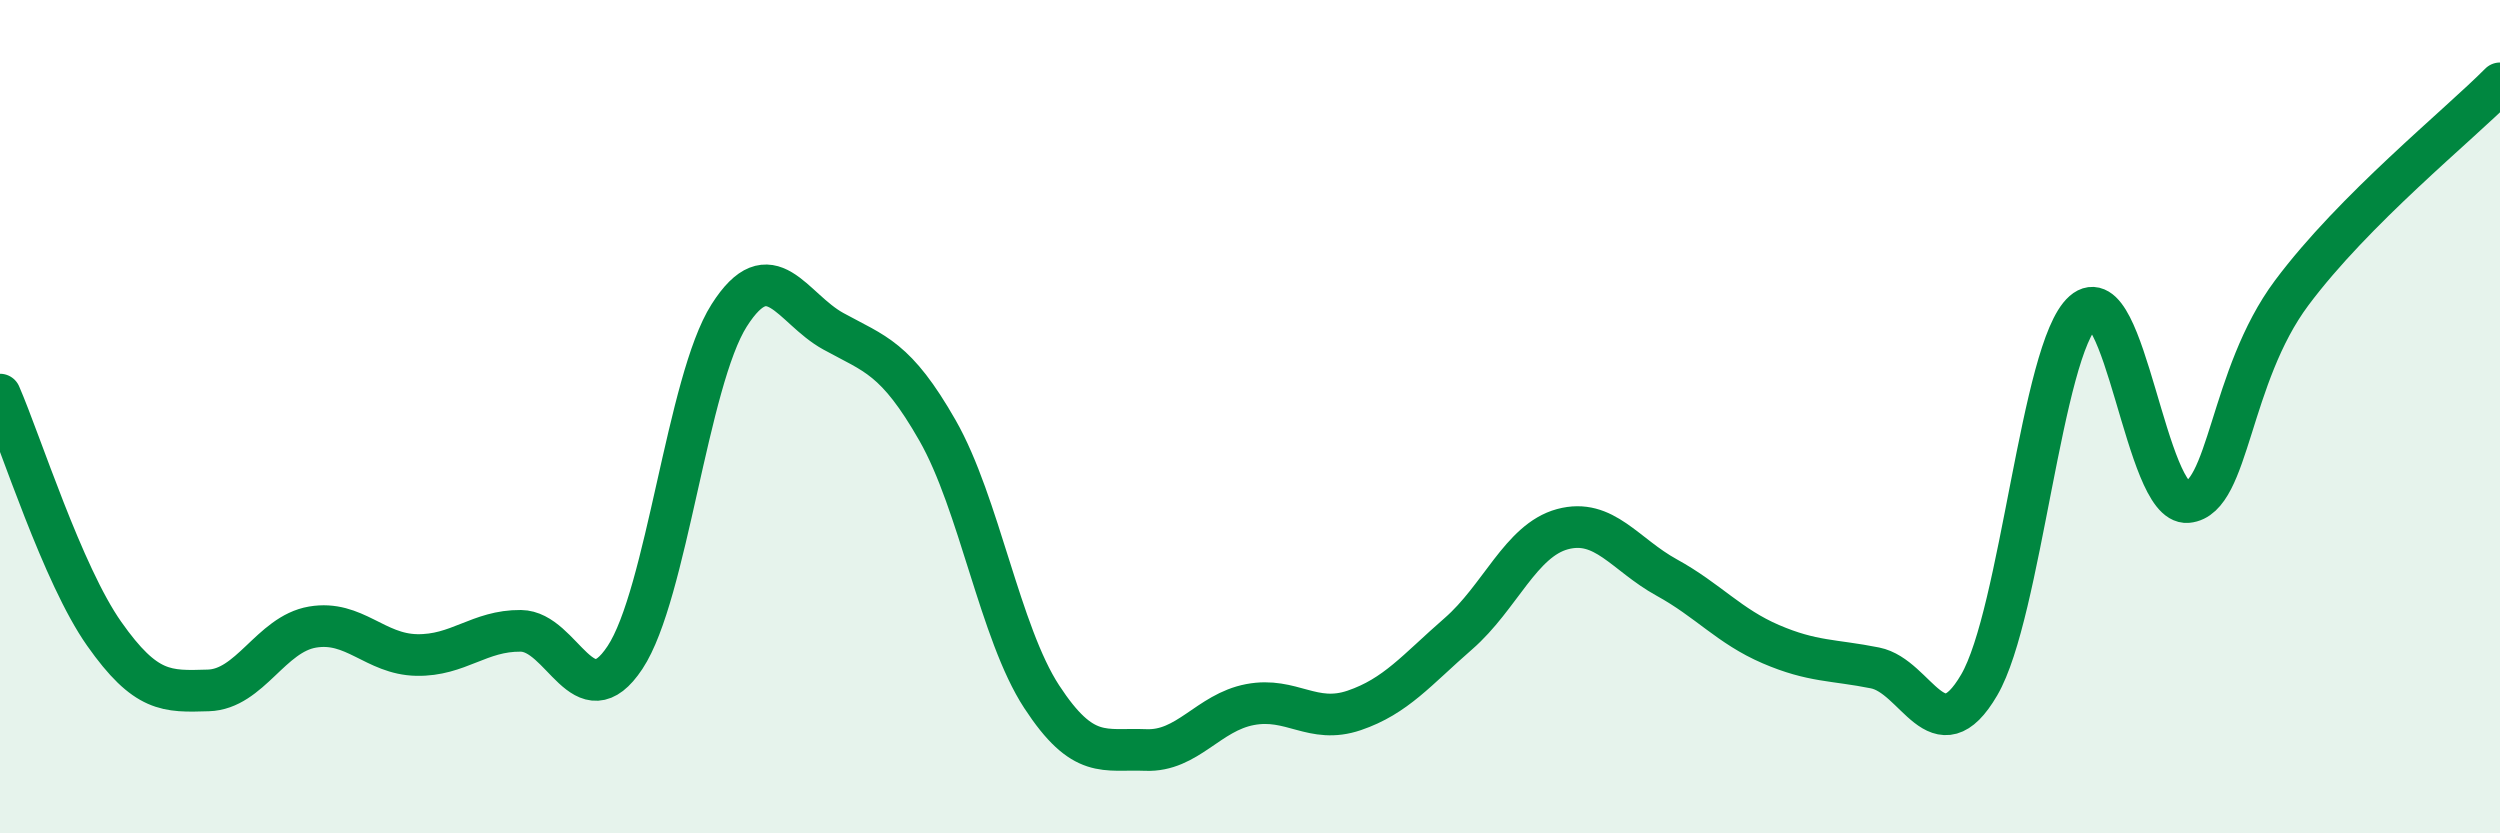
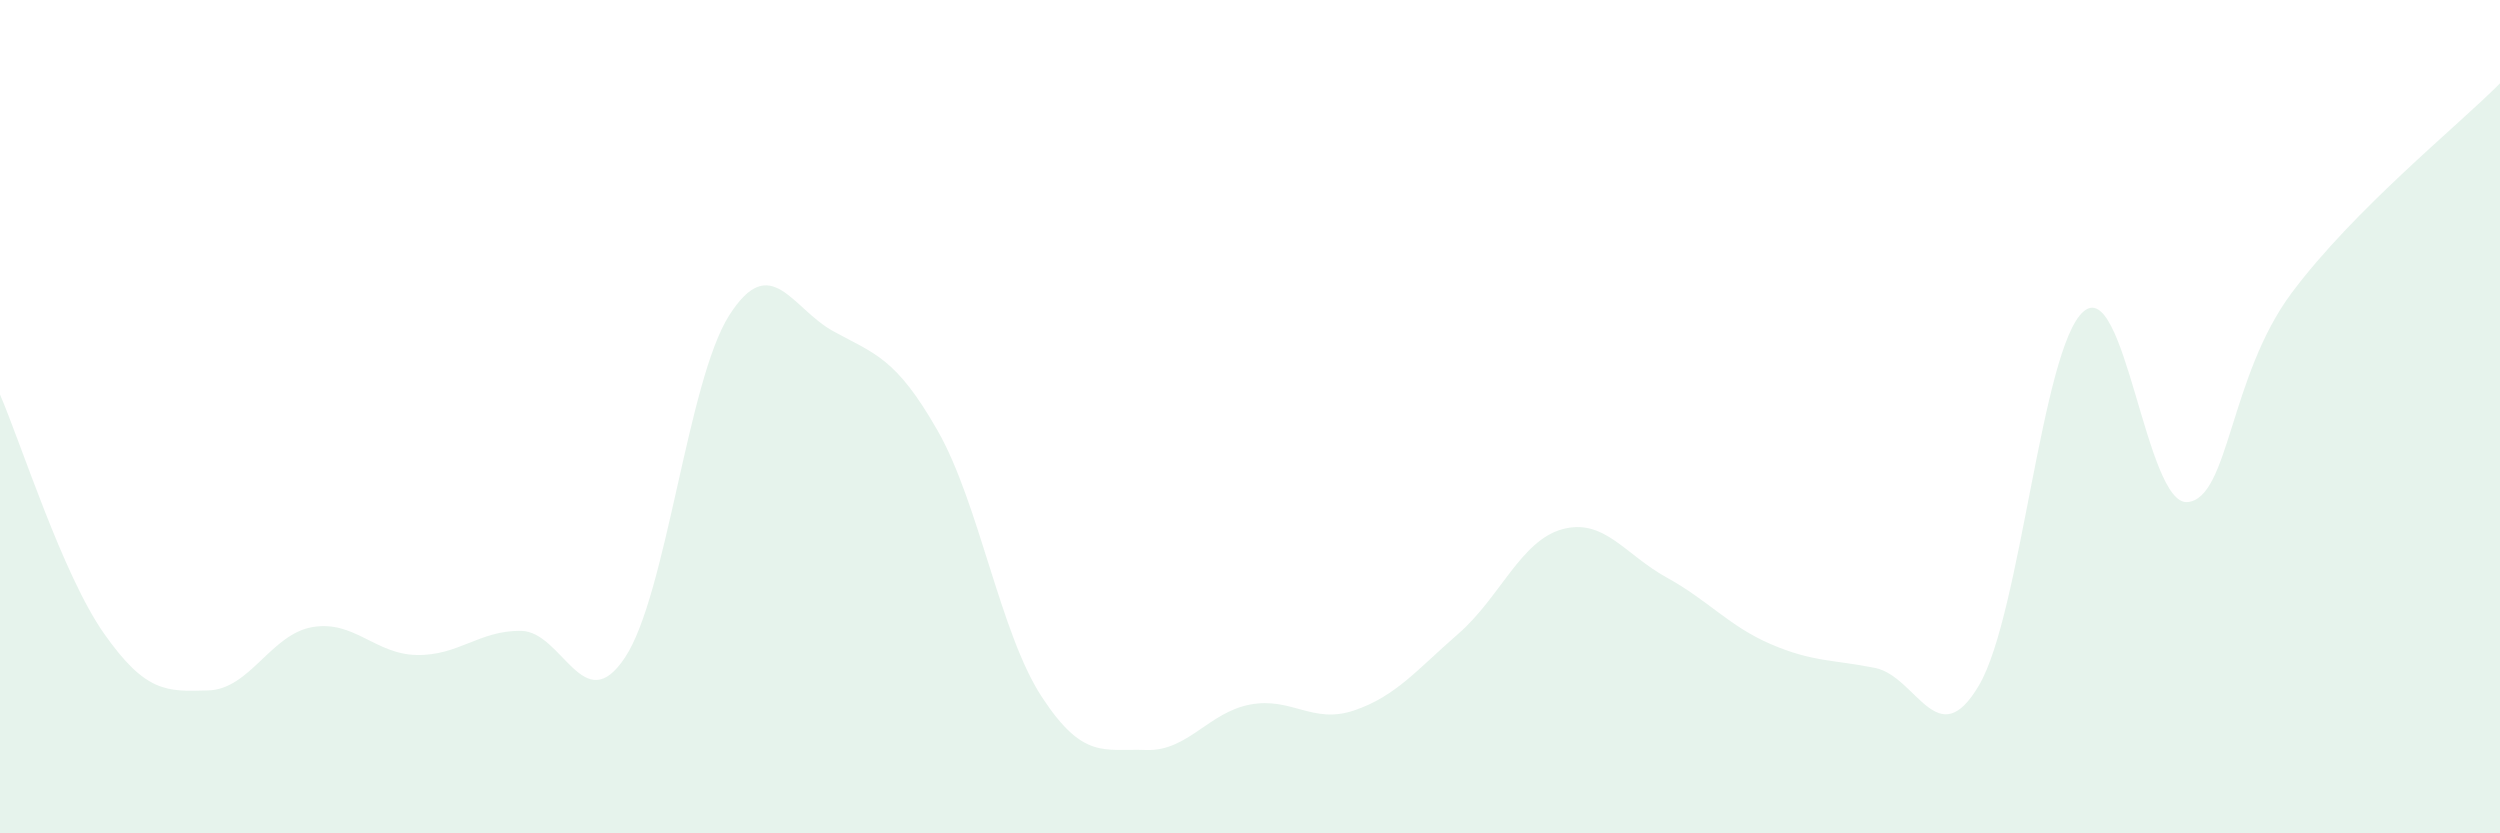
<svg xmlns="http://www.w3.org/2000/svg" width="60" height="20" viewBox="0 0 60 20">
  <path d="M 0,9.47 C 0.5,10.62 1.5,13.79 2.5,15.21 C 3.5,16.63 4,16.6 5,16.57 C 6,16.54 6.5,15.22 7.5,15.05 C 8.5,14.88 9,15.7 10,15.72 C 11,15.74 11.5,15.13 12.5,15.14 C 13.5,15.15 14,17.29 15,15.78 C 16,14.27 16.5,9.14 17.5,7.57 C 18.5,6 19,7.4 20,7.95 C 21,8.5 21.5,8.58 22.5,10.33 C 23.5,12.08 24,15.19 25,16.72 C 26,18.25 26.5,17.96 27.5,18 C 28.5,18.04 29,17.1 30,16.91 C 31,16.72 31.5,17.39 32.5,17.05 C 33.5,16.71 34,16.08 35,15.21 C 36,14.34 36.5,12.97 37.5,12.7 C 38.5,12.43 39,13.31 40,13.86 C 41,14.41 41.5,15.03 42.5,15.46 C 43.5,15.89 44,15.83 45,16.03 C 46,16.23 46.5,18.15 47.5,16.44 C 48.5,14.73 49,8.36 50,7.48 C 51,6.6 51.5,12.14 52.5,12.05 C 53.5,11.96 53.5,9.04 55,7.03 C 56.5,5.02 59,3.01 60,2L60 20L0 20Z" fill="#008740" opacity="0.1" stroke-linecap="round" stroke-linejoin="round" />
-   <path d="M 0,9.47 C 0.5,10.62 1.5,13.79 2.5,15.21 C 3.5,16.63 4,16.6 5,16.57 C 6,16.54 6.5,15.22 7.5,15.05 C 8.5,14.88 9,15.7 10,15.72 C 11,15.74 11.5,15.13 12.5,15.14 C 13.5,15.15 14,17.29 15,15.78 C 16,14.27 16.5,9.14 17.5,7.57 C 18.5,6 19,7.4 20,7.95 C 21,8.5 21.5,8.58 22.5,10.33 C 23.5,12.08 24,15.19 25,16.72 C 26,18.25 26.5,17.96 27.5,18 C 28.5,18.04 29,17.1 30,16.91 C 31,16.72 31.5,17.39 32.5,17.05 C 33.5,16.71 34,16.08 35,15.21 C 36,14.34 36.5,12.97 37.5,12.7 C 38.5,12.43 39,13.31 40,13.86 C 41,14.41 41.5,15.03 42.5,15.46 C 43.5,15.89 44,15.83 45,16.03 C 46,16.23 46.5,18.15 47.5,16.44 C 48.5,14.73 49,8.36 50,7.48 C 51,6.6 51.5,12.14 52.5,12.05 C 53.5,11.96 53.5,9.04 55,7.03 C 56.5,5.02 59,3.01 60,2" stroke="#008740" stroke-width="1" fill="none" stroke-linecap="round" stroke-linejoin="round" />
</svg>